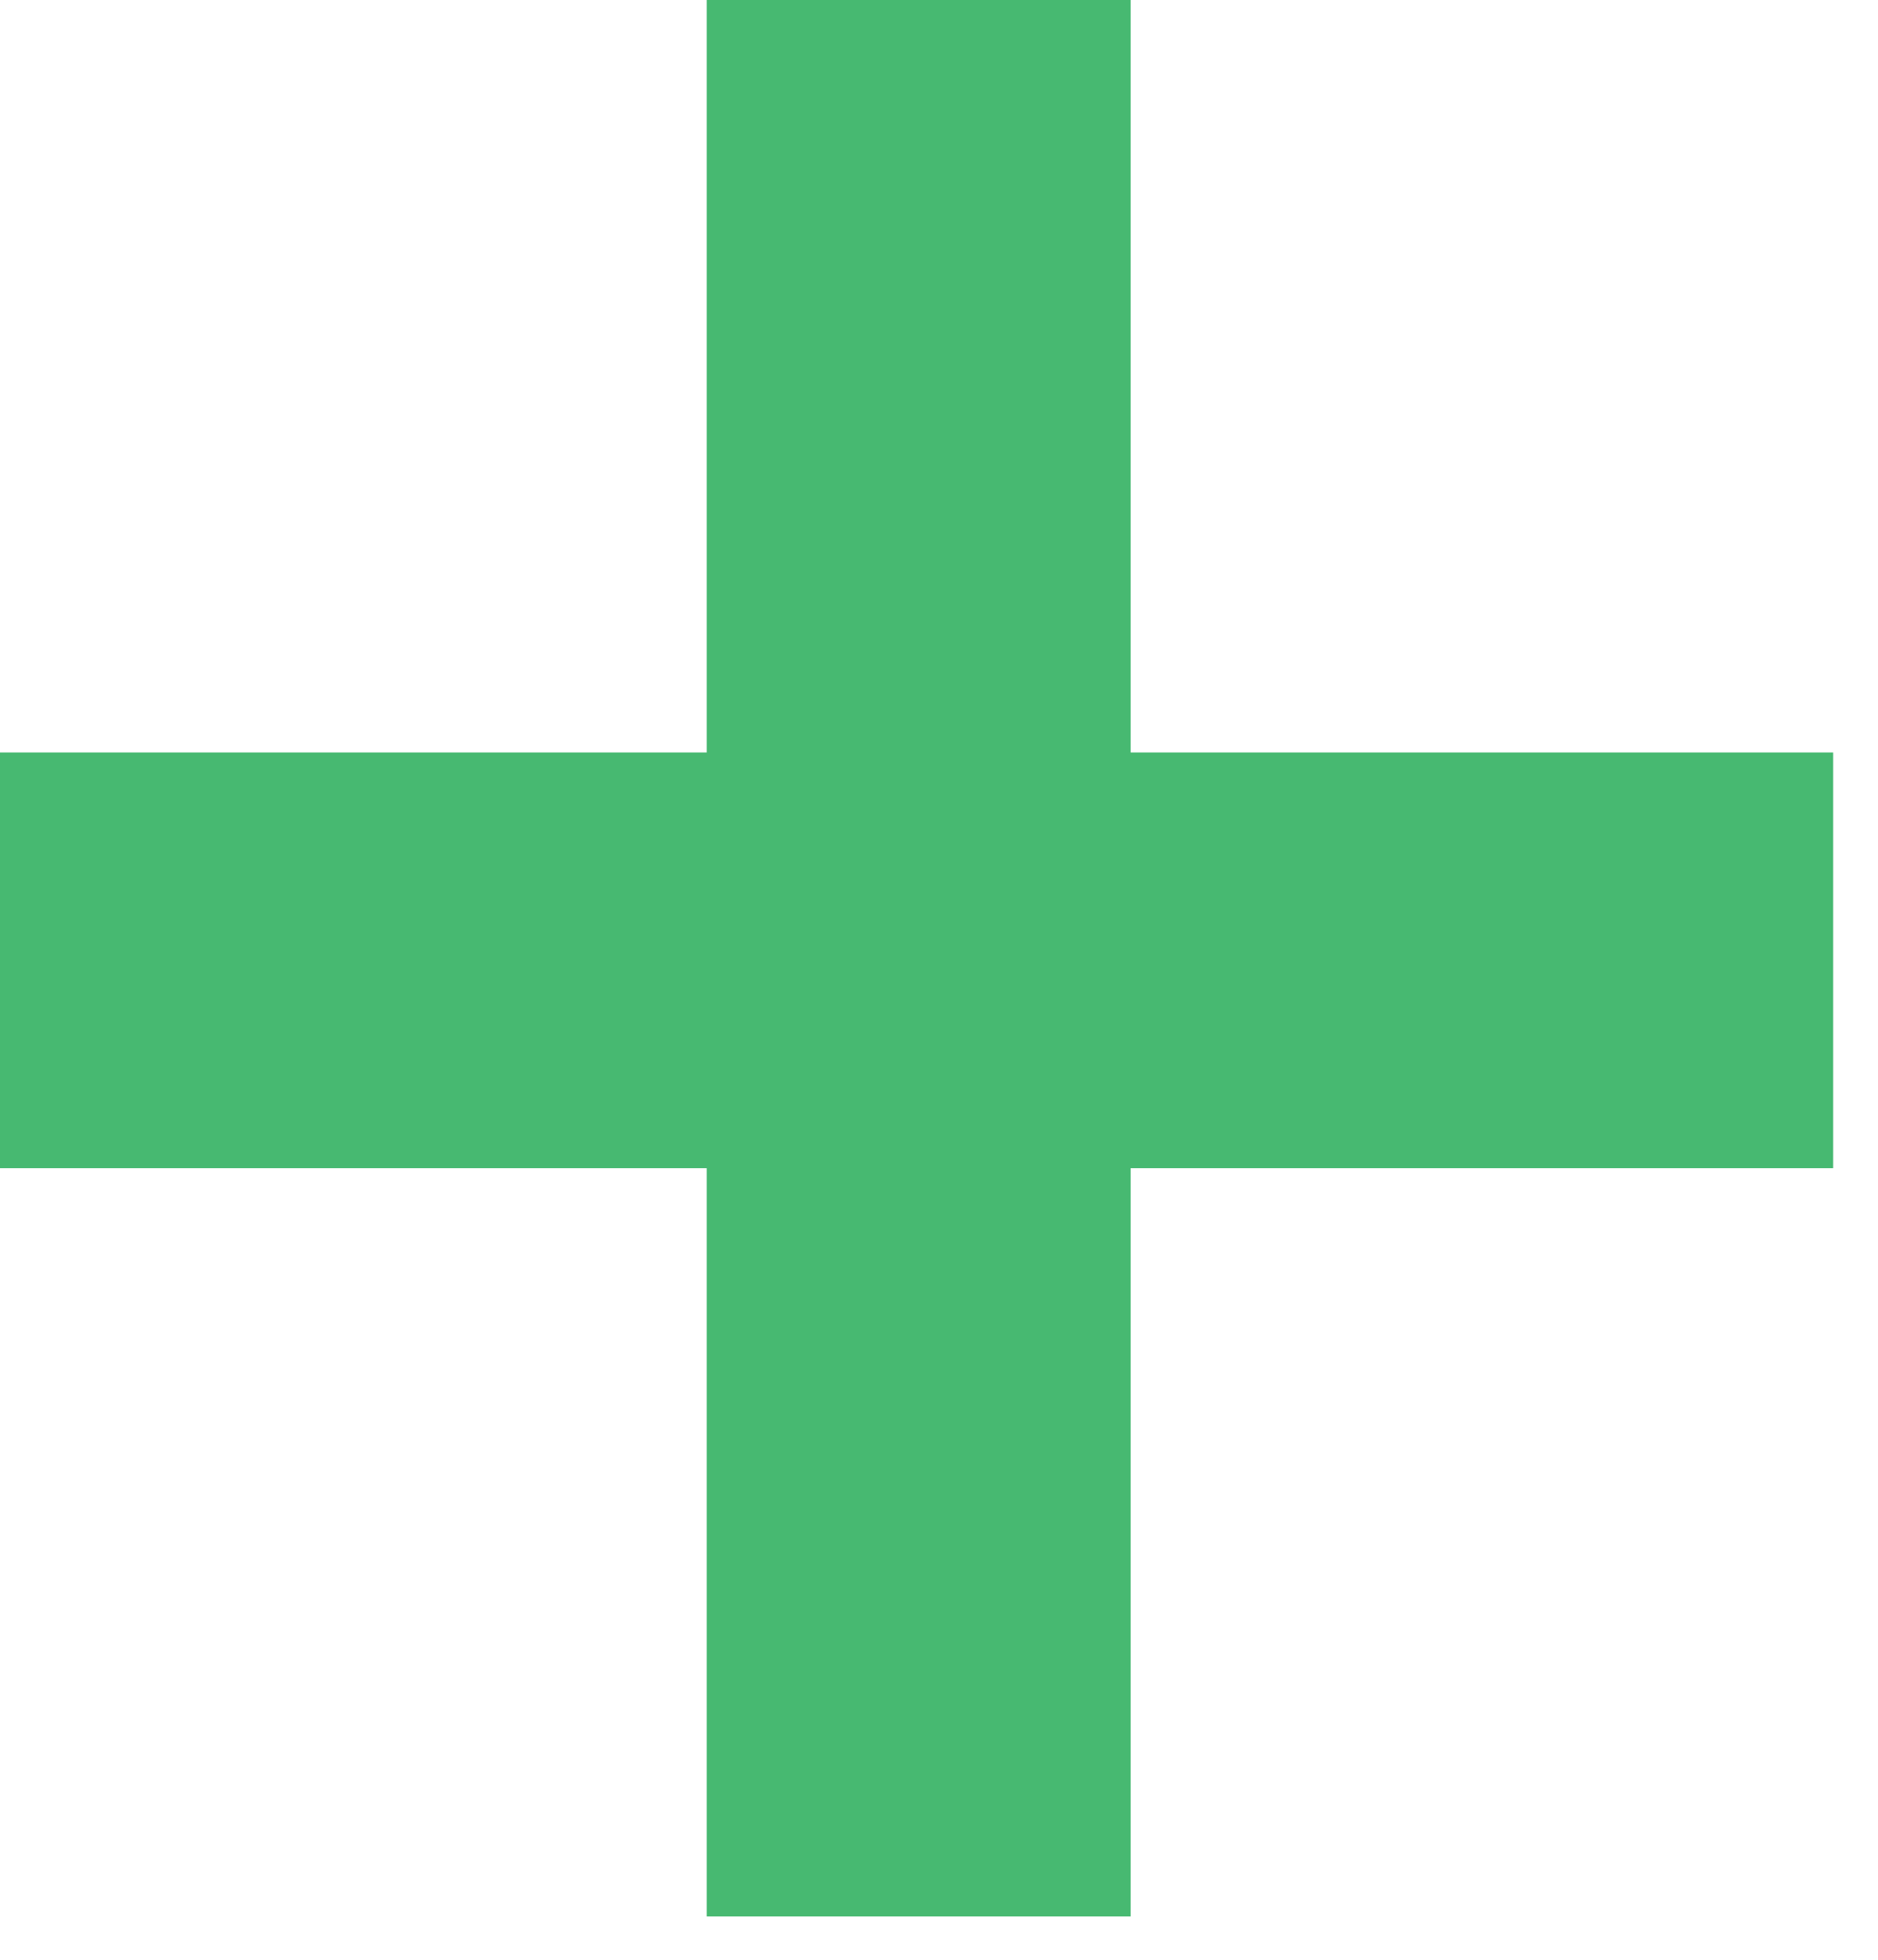
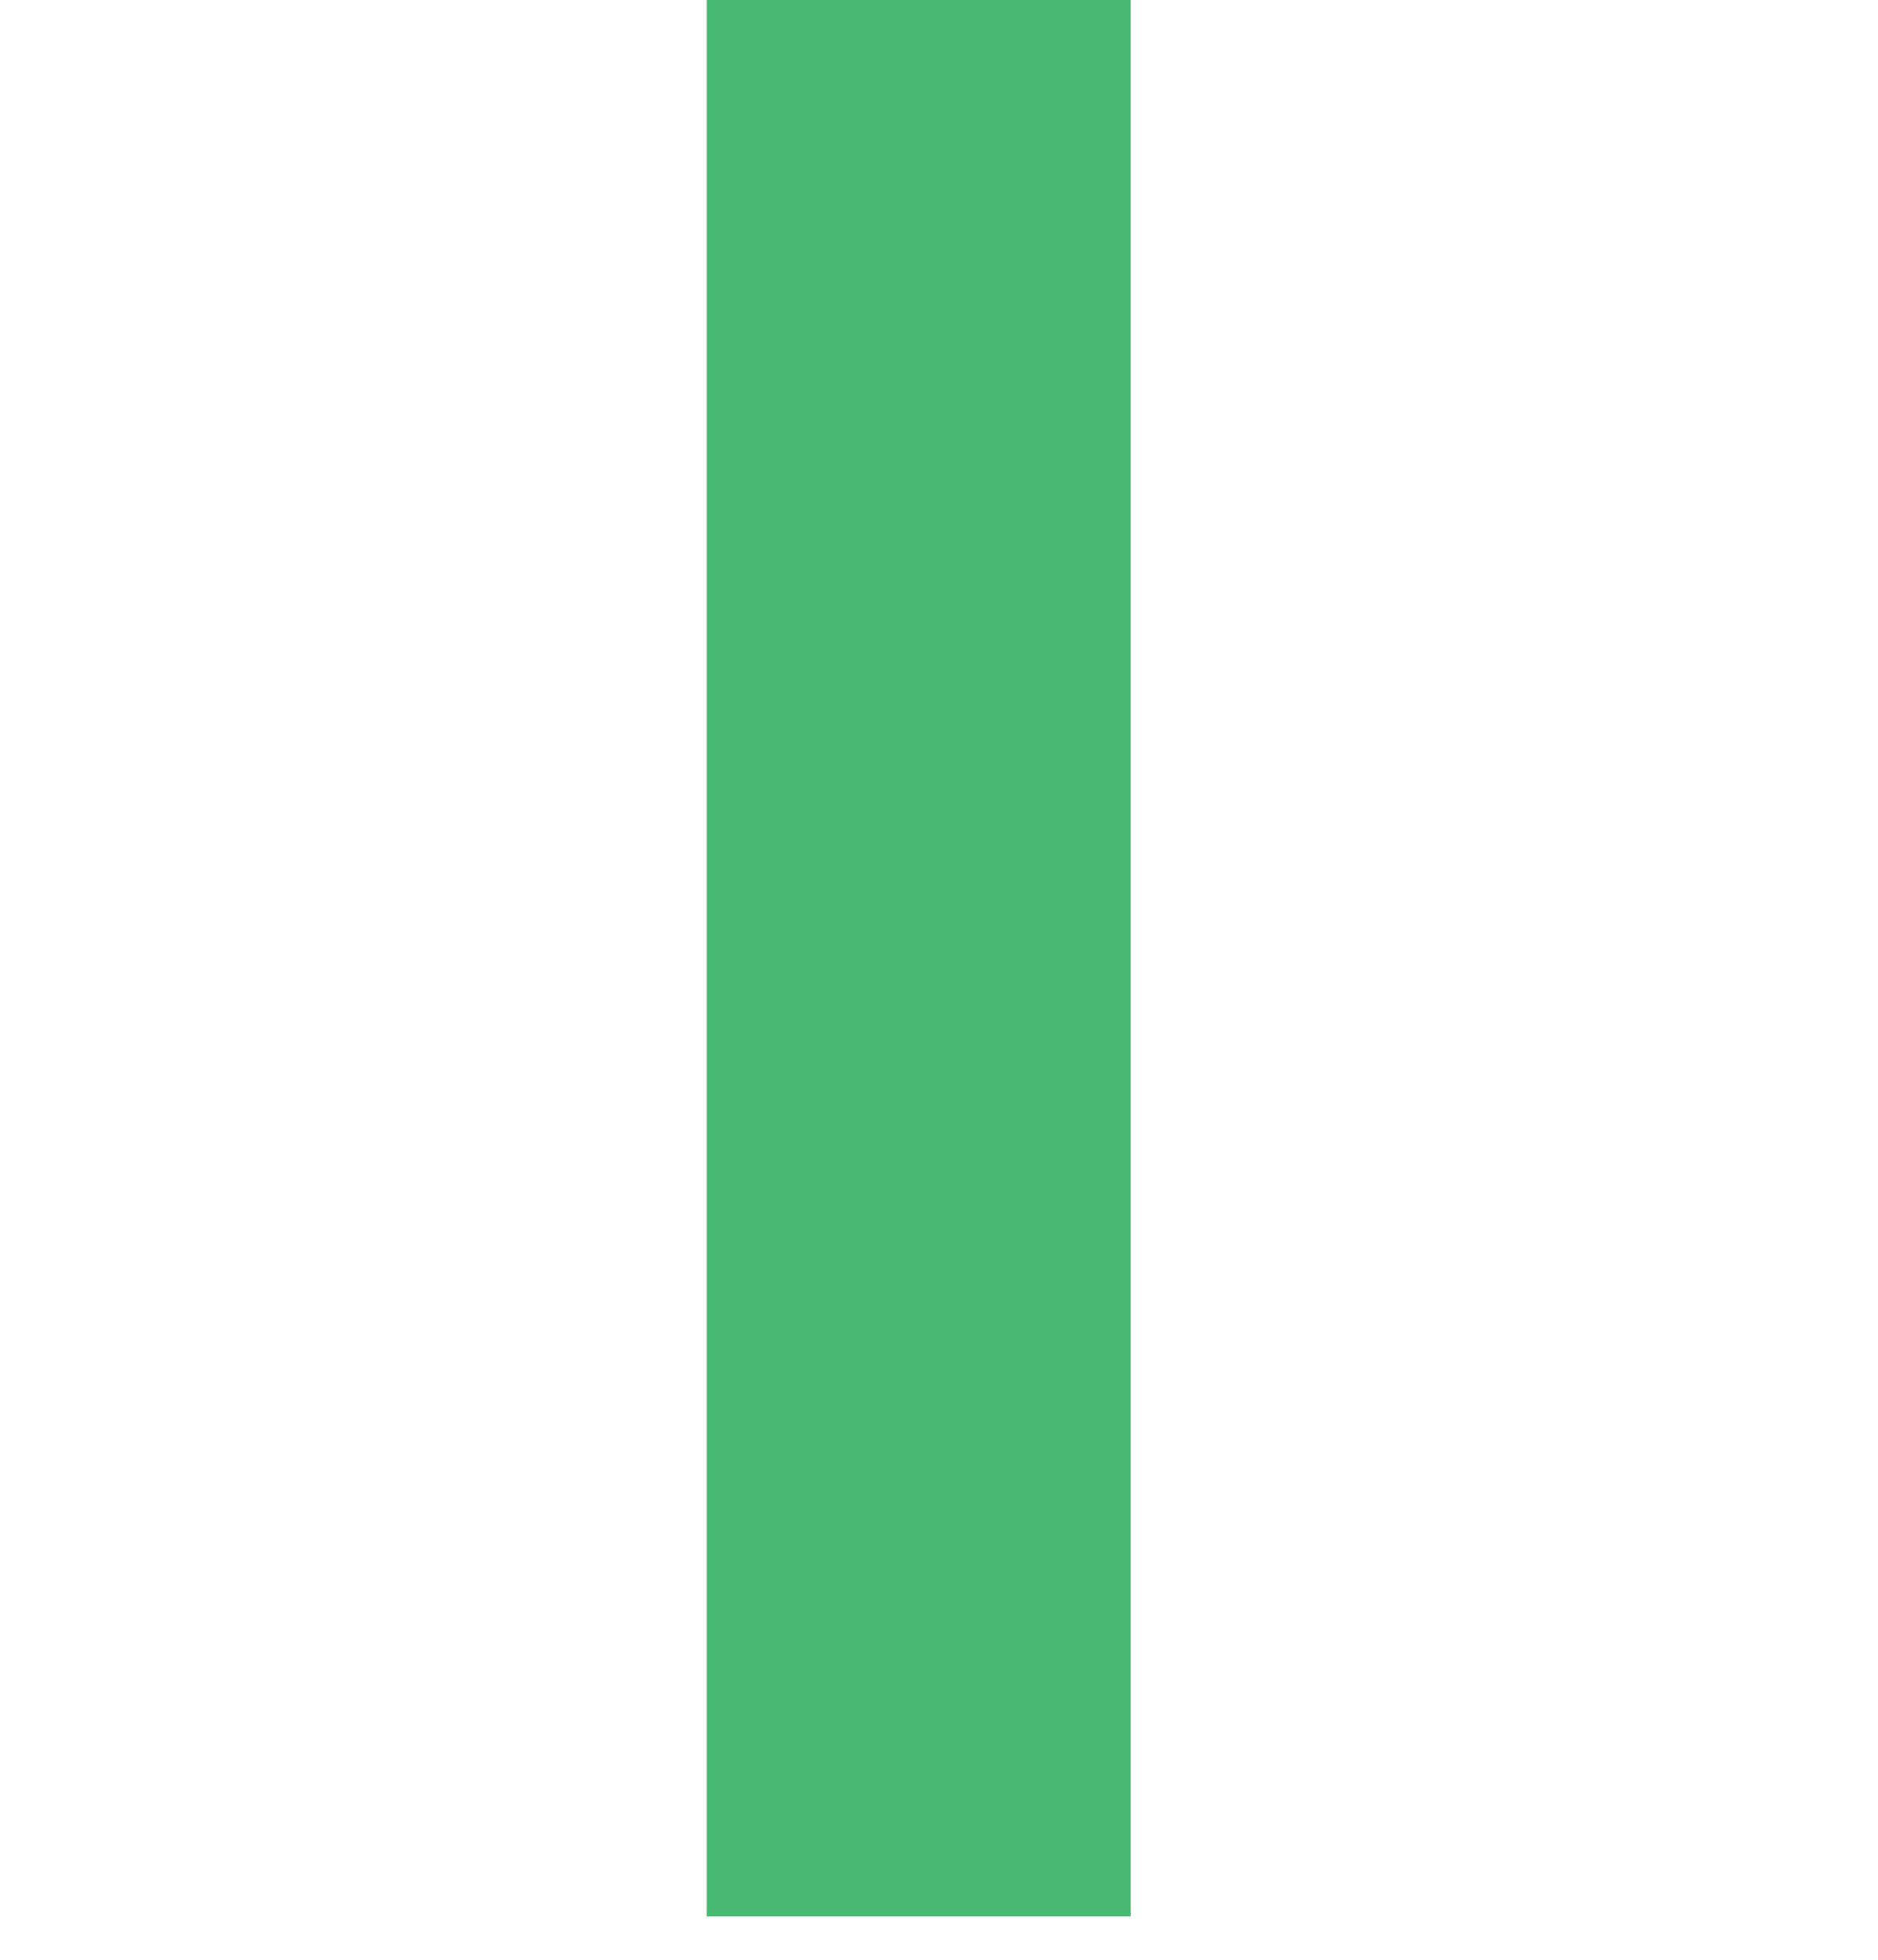
<svg xmlns="http://www.w3.org/2000/svg" fill="none" height="100%" overflow="visible" preserveAspectRatio="none" style="display: block;" viewBox="0 0 23 24" width="100%">
-   <path d="M0 14.306V9.215H22.451V14.306H0ZM8.655 0H13.847V23.469H8.655V0Z" fill="#47B971" id="+" />
+   <path d="M0 14.306H22.451V14.306H0ZM8.655 0H13.847V23.469H8.655V0Z" fill="#47B971" id="+" />
</svg>